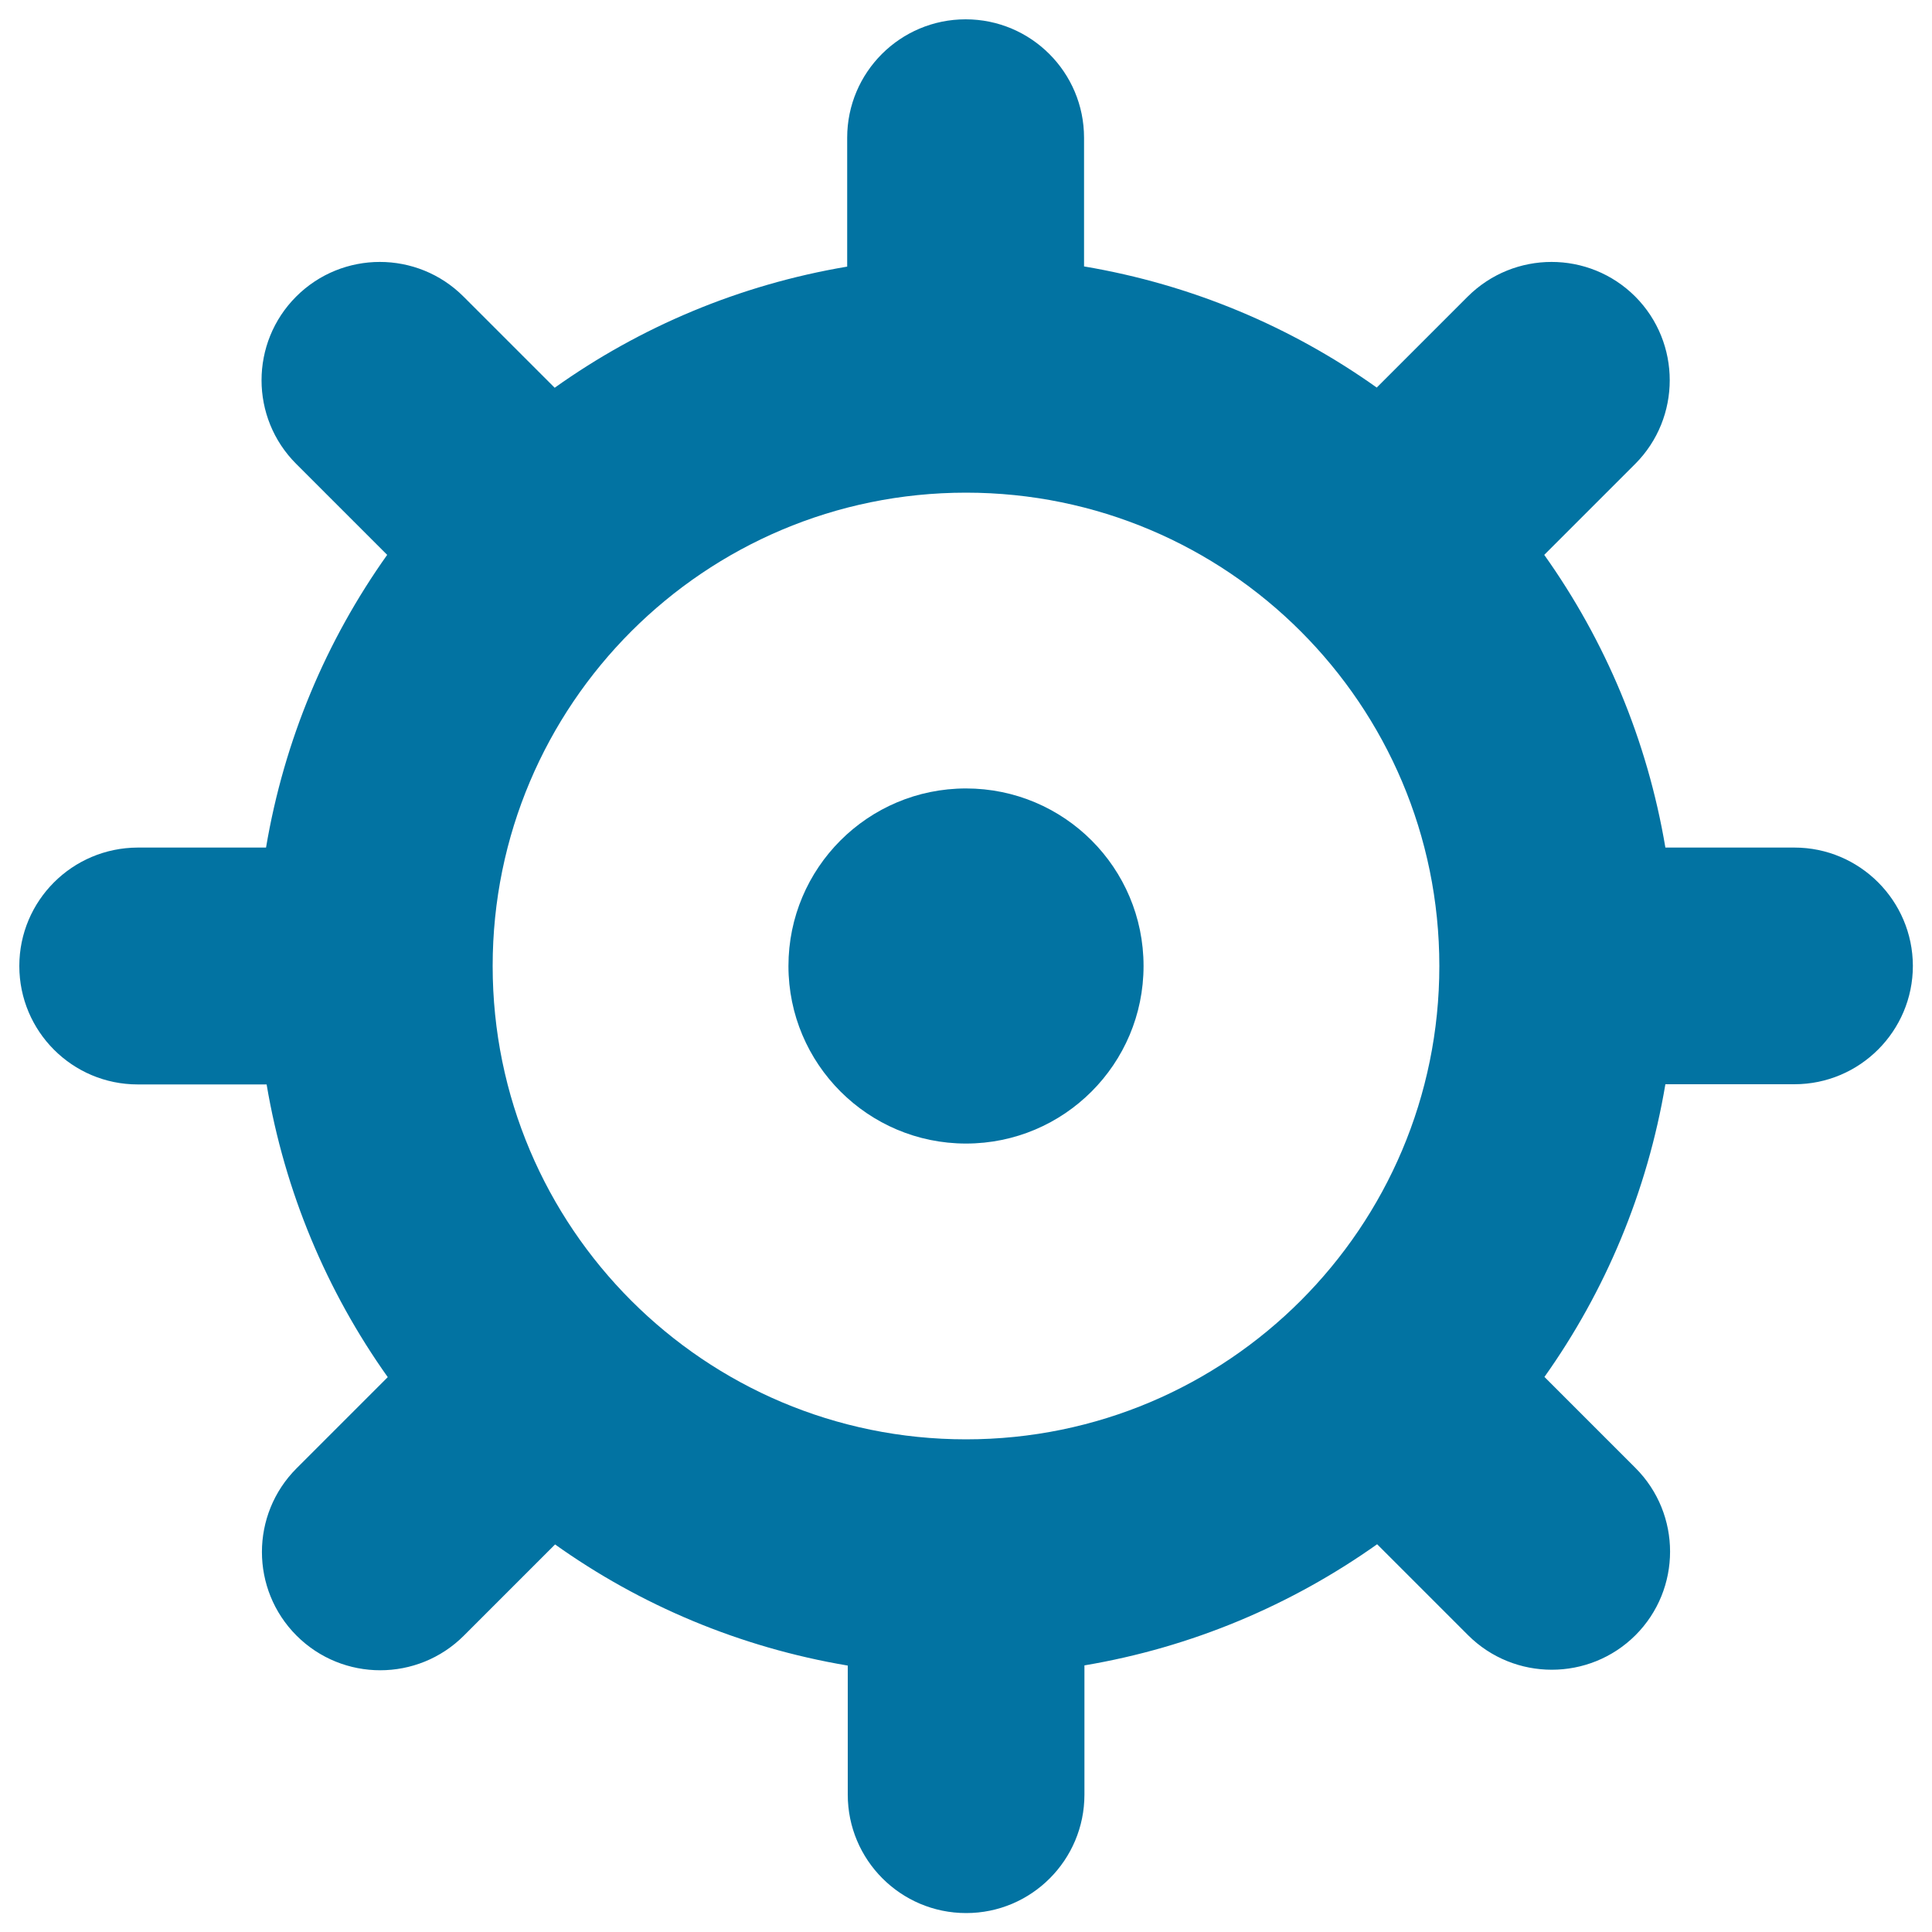
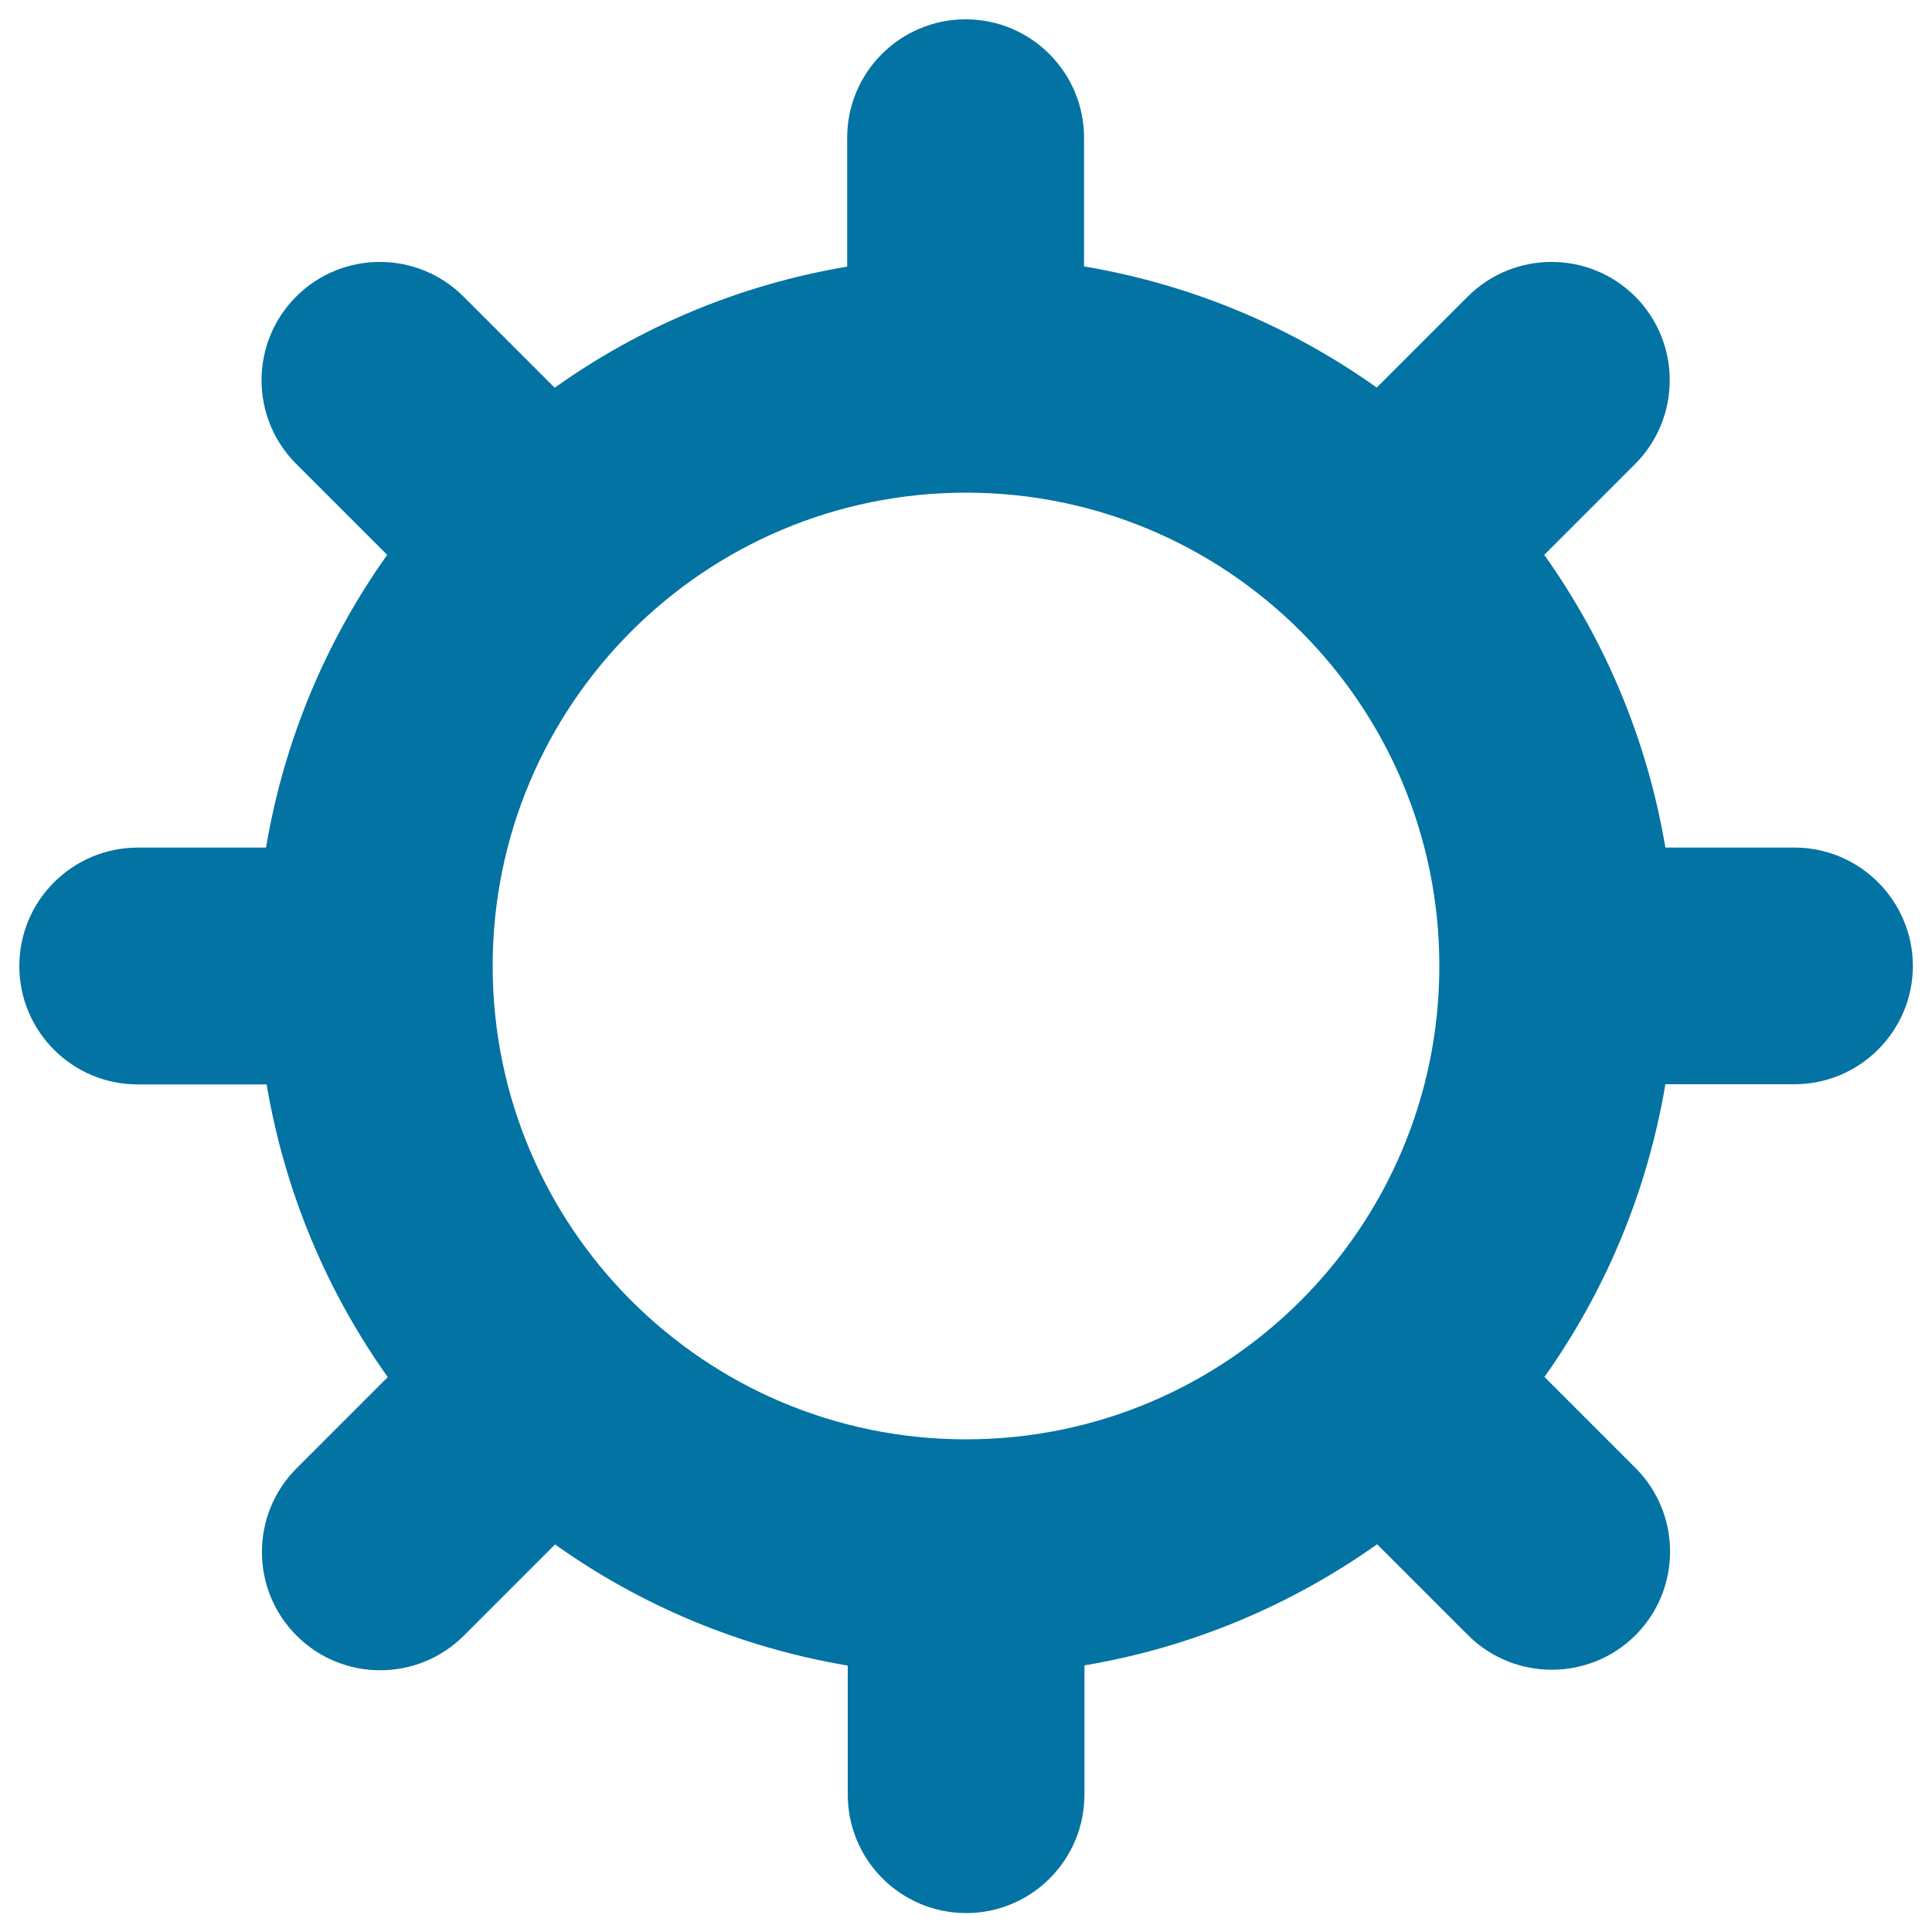
<svg xmlns="http://www.w3.org/2000/svg" viewBox="0 0 1000 1000" style="fill:#0273a2">
  <title>Wheel SVG icon</title>
  <g>
    <g>
      <path d="M928.8,438.7H862c-9.4-55.8-31.2-107.2-62.7-151.5l47.1-47.1c23.8-23.9,23.8-62.7,0-86.6c-23.9-23.9-62.7-23.9-86.7,0l-47.1,47.1c-44.3-31.5-95.7-53.3-151.5-62.7V71.3c0-33.8-27.4-61.3-61.3-61.3c-33.8,0-61.3,27.4-61.3,61.3v66.7c-55.8,9.4-107.2,31.2-151.4,62.7l-47.2-47.2c-23.9-23.9-62.7-23.9-86.6,0c-23.9,23.9-23.9,62.7,0,86.6l47.1,47.1c-31.5,44.3-53.3,95.7-62.7,151.5H71.3C37.4,438.8,10,466.2,10,500c0,33.8,27.4,61.3,61.3,61.3H138c9.4,55.7,31.2,107.2,62.7,151.5l-47.2,47.2c-23.9,23.9-23.9,62.7,0,86.6c23.9,23.9,62.7,23.9,86.6,0l47.2-47.2c44.2,31.5,95.7,53.3,151.5,62.7v66.8c0,33.8,27.4,61.3,61.3,61.3c33.8,0,61.2-27.5,61.2-61.3V862c55.8-9.4,107.2-31.3,151.5-62.7l47.1,47.1c23.9,23.8,62.7,23.8,86.6,0c23.9-23.9,23.9-62.7,0-86.6l-47.1-47.1c31.4-44.2,53.2-95.7,62.6-151.5h66.8c33.8,0,61.3-27.5,61.3-61.3C990,466.1,962.5,438.7,928.8,438.7z M500,745c-135.3,0-245-109.7-245-245s109.7-245,245-245c135.3,0,245,109.7,245,245S635.3,745,500,745z" />
-       <path d="M500,408.1c50.8,0,91.9,41.1,91.9,91.9c0,50.7-41.1,91.9-91.9,91.9c-50.7,0-91.9-41.2-91.9-91.9C408.1,449.3,449.2,408.1,500,408.1z" />
    </g>
  </g>
</svg>